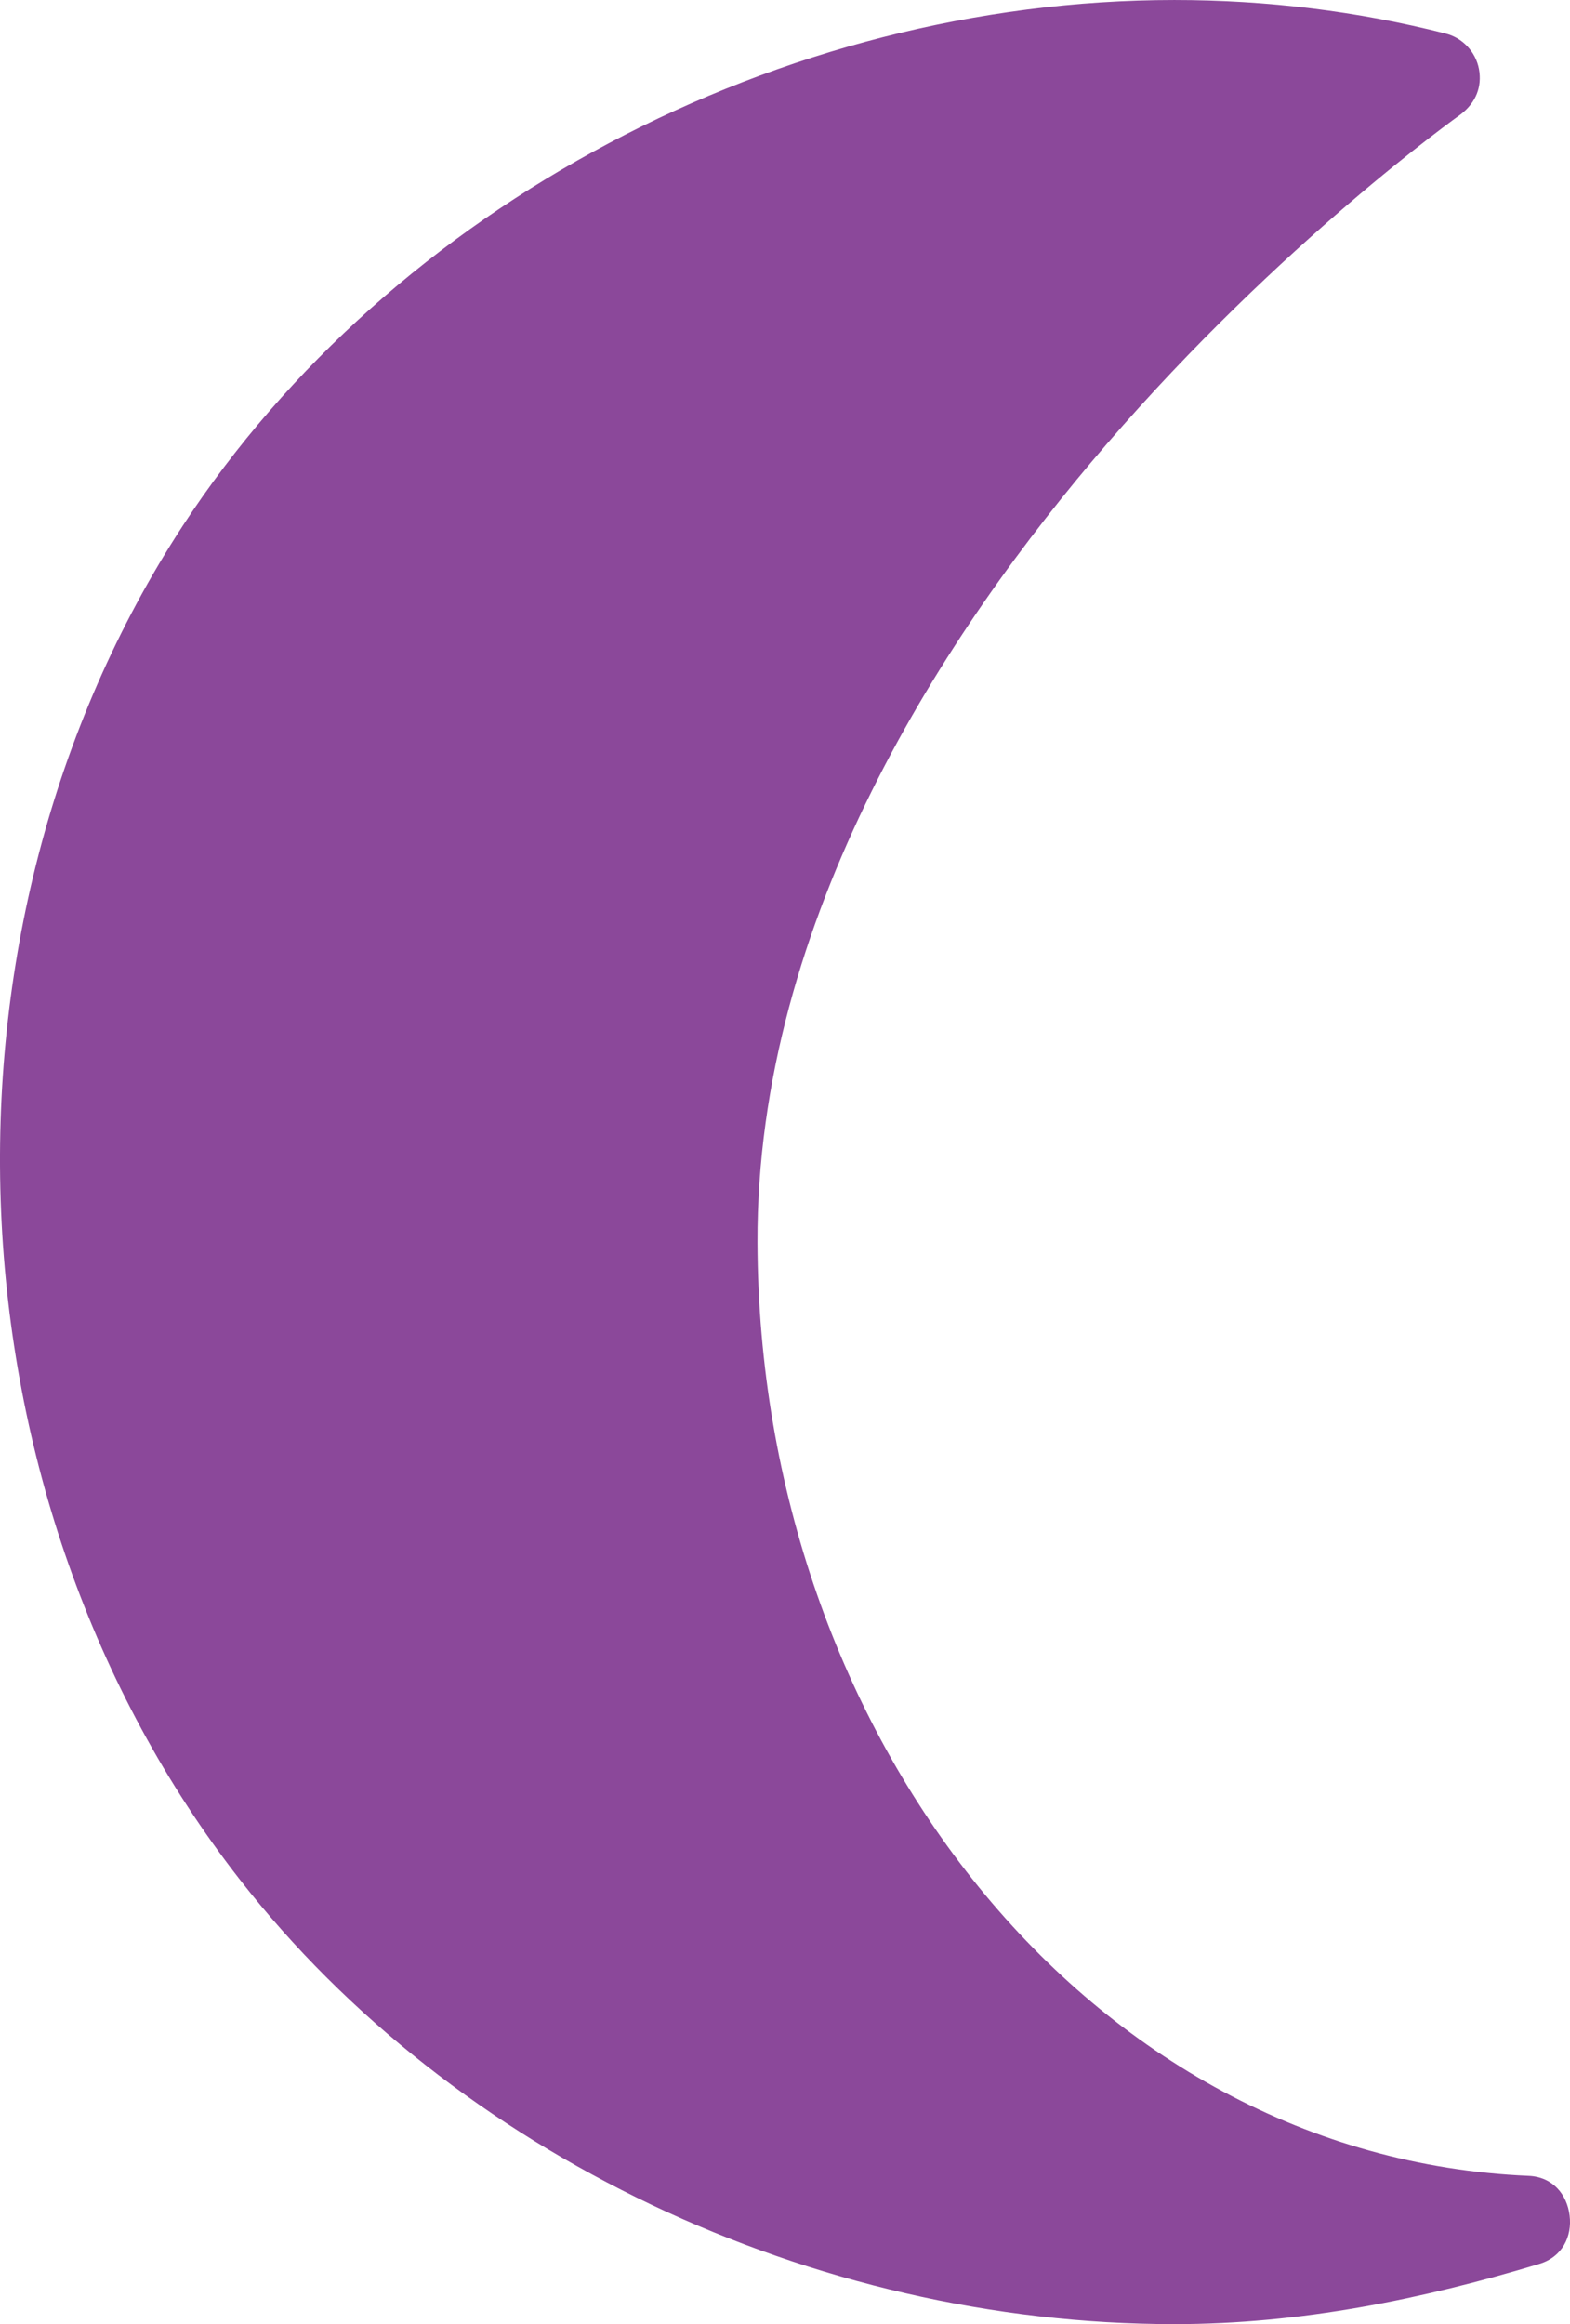
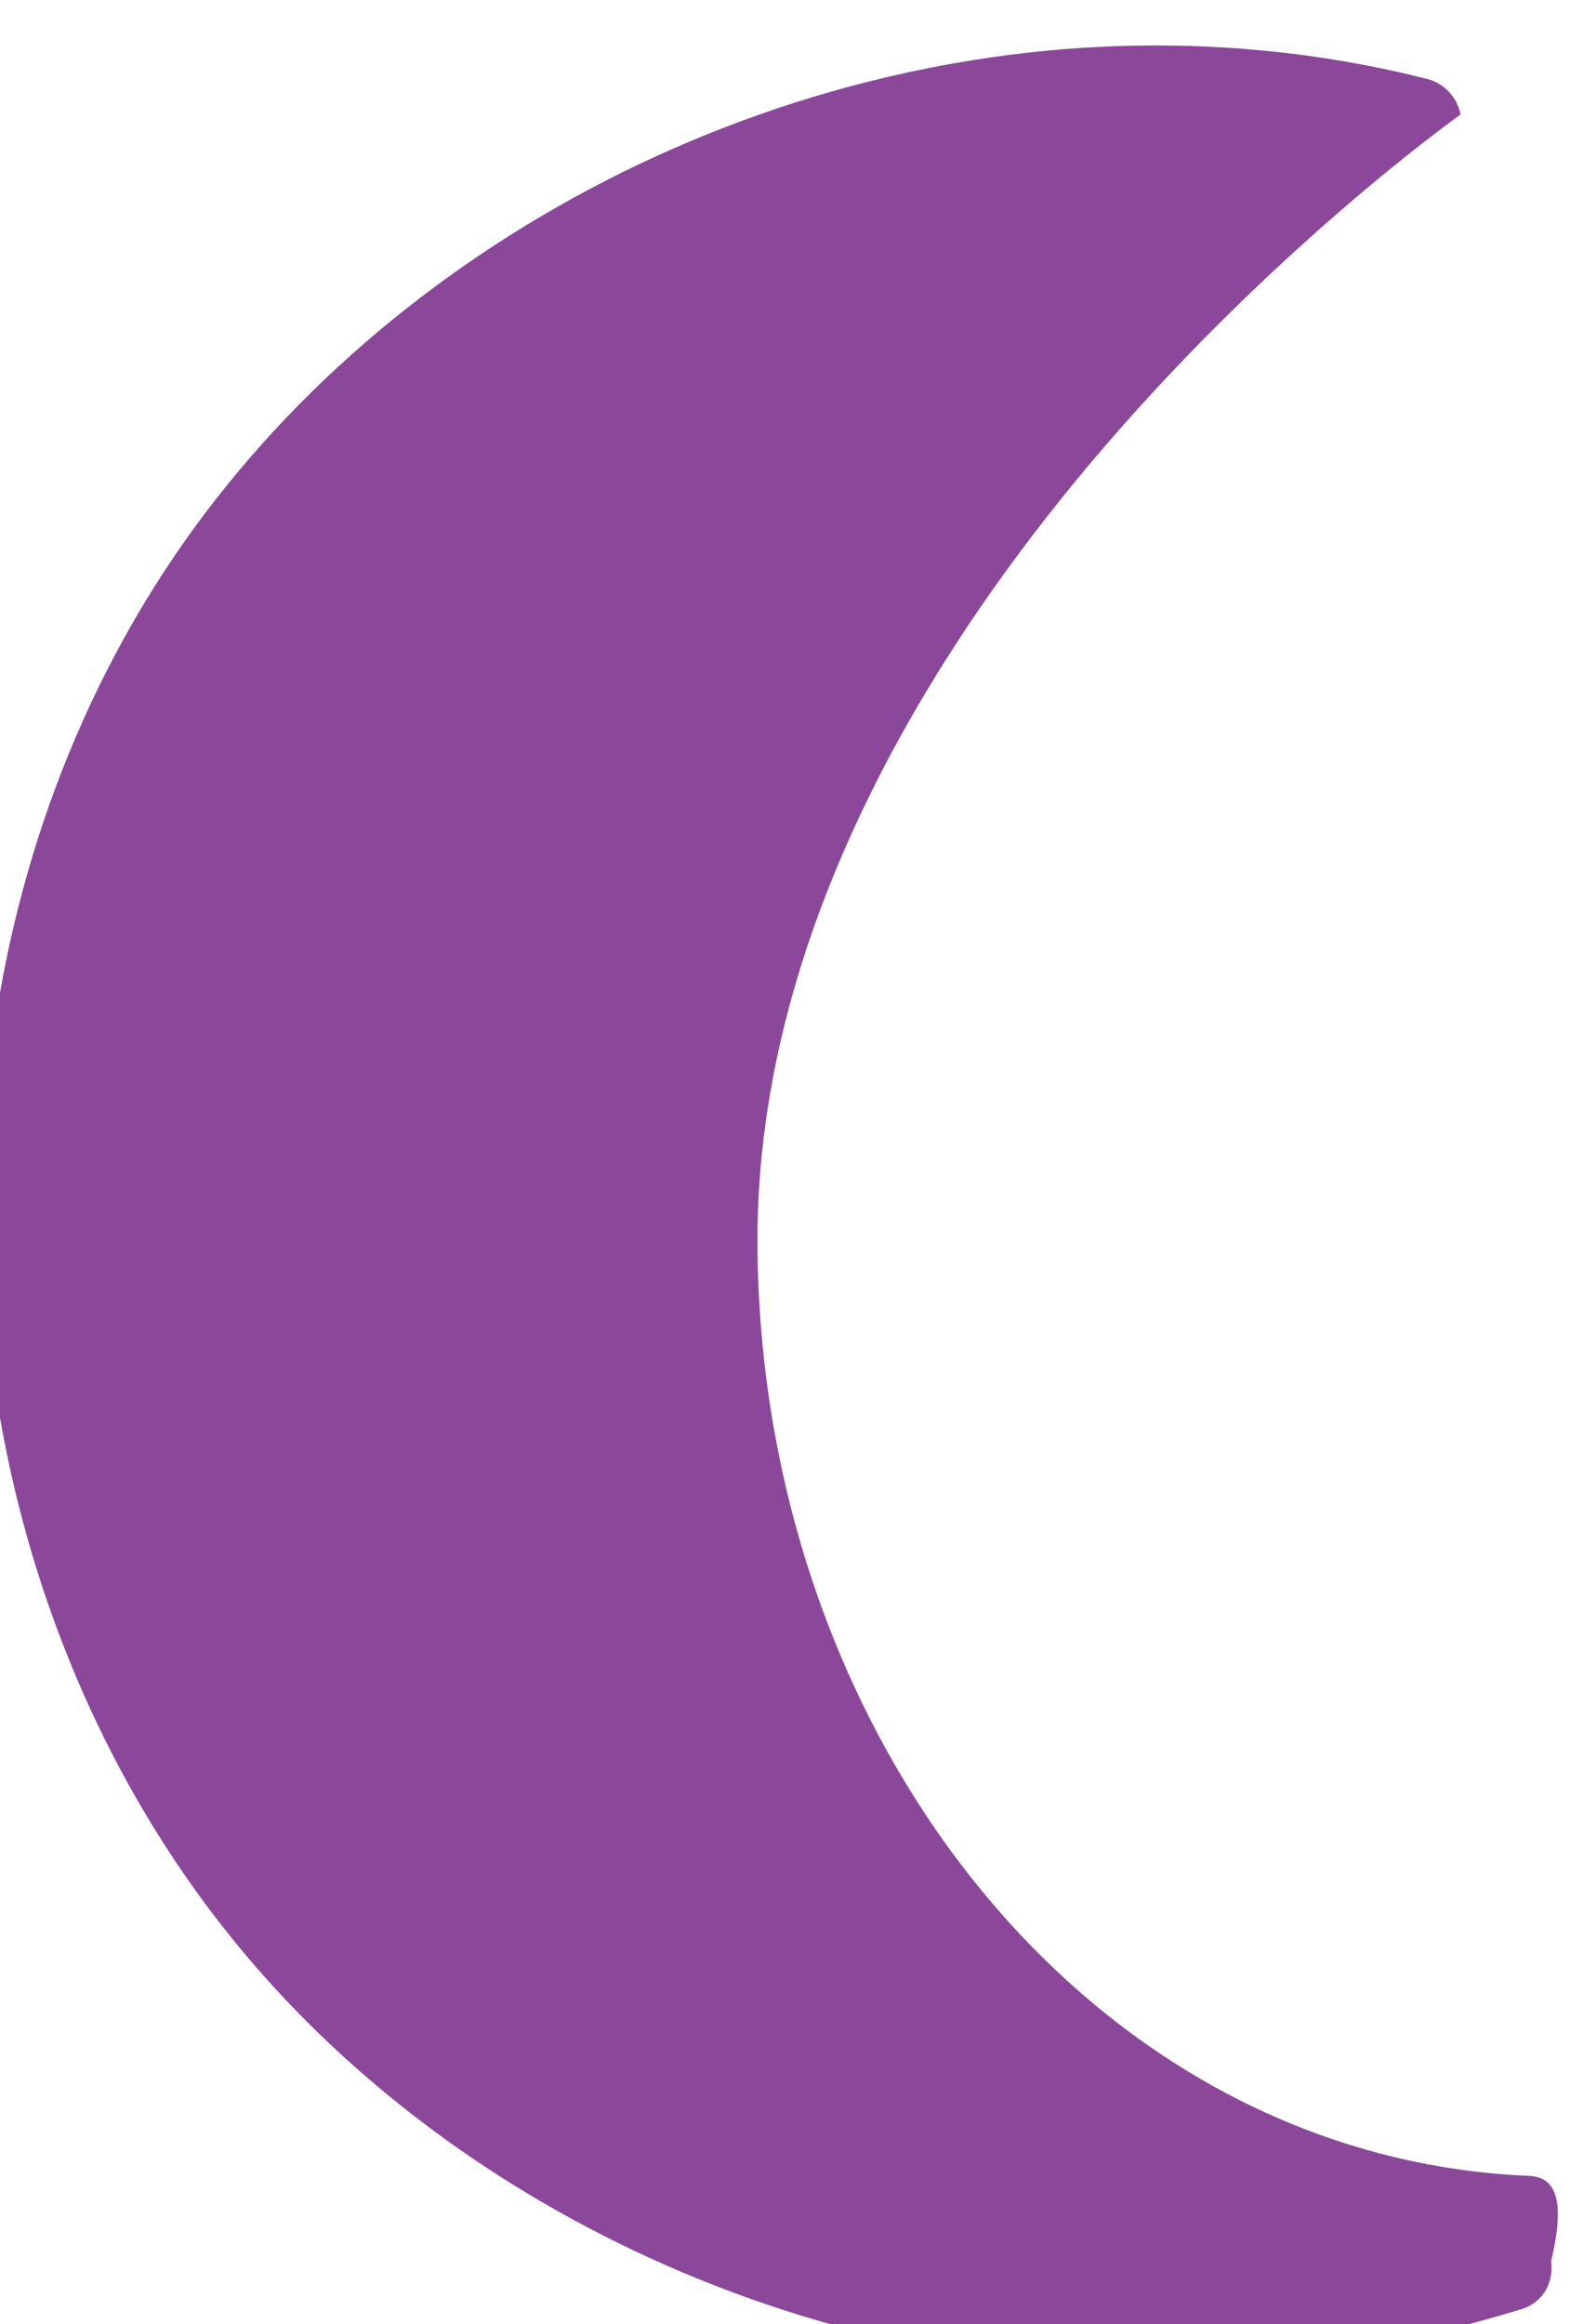
<svg xmlns="http://www.w3.org/2000/svg" version="1.1" id="Layer_1" x="0px" y="0px" style="enable-background:new 0 0 792 612;" xml:space="preserve" viewBox="276.27 125.84 243.23 360">
-   <path style="fill:#8B489A;" d="M513.086,462.874c-68.056-2.898-119.212-68.136-119.467-144.549  c-0.168-50.236,29.308-94.966,54.061-123.646c27.107-31.406,54.583-50.889,54.86-51.101c2.409-1.843,3.354-4.324,2.857-7.04  c-0.507-2.679-2.54-4.843-5.175-5.507c-13.532-3.445-27.665-5.189-42.014-5.189c-61.005,0-121.292,31.95-153.599,81.401  c-40.887,62.597-37.175,150.815,8.828,209.755c33.143,42.463,88.616,68.844,144.771,68.844c19.63,0,38.423-3.868,56.55-9.335  c3.547-1.069,5.087-4.233,4.682-7.488C519.041,465.746,516.833,463.035,513.086,462.874" />
+   <path style="fill:#8B489A;" d="M513.086,462.874c-68.056-2.898-119.212-68.136-119.467-144.549  c-0.168-50.236,29.308-94.966,54.061-123.646c27.107-31.406,54.583-50.889,54.86-51.101c-0.507-2.679-2.54-4.843-5.175-5.507c-13.532-3.445-27.665-5.189-42.014-5.189c-61.005,0-121.292,31.95-153.599,81.401  c-40.887,62.597-37.175,150.815,8.828,209.755c33.143,42.463,88.616,68.844,144.771,68.844c19.63,0,38.423-3.868,56.55-9.335  c3.547-1.069,5.087-4.233,4.682-7.488C519.041,465.746,516.833,463.035,513.086,462.874" />
</svg>